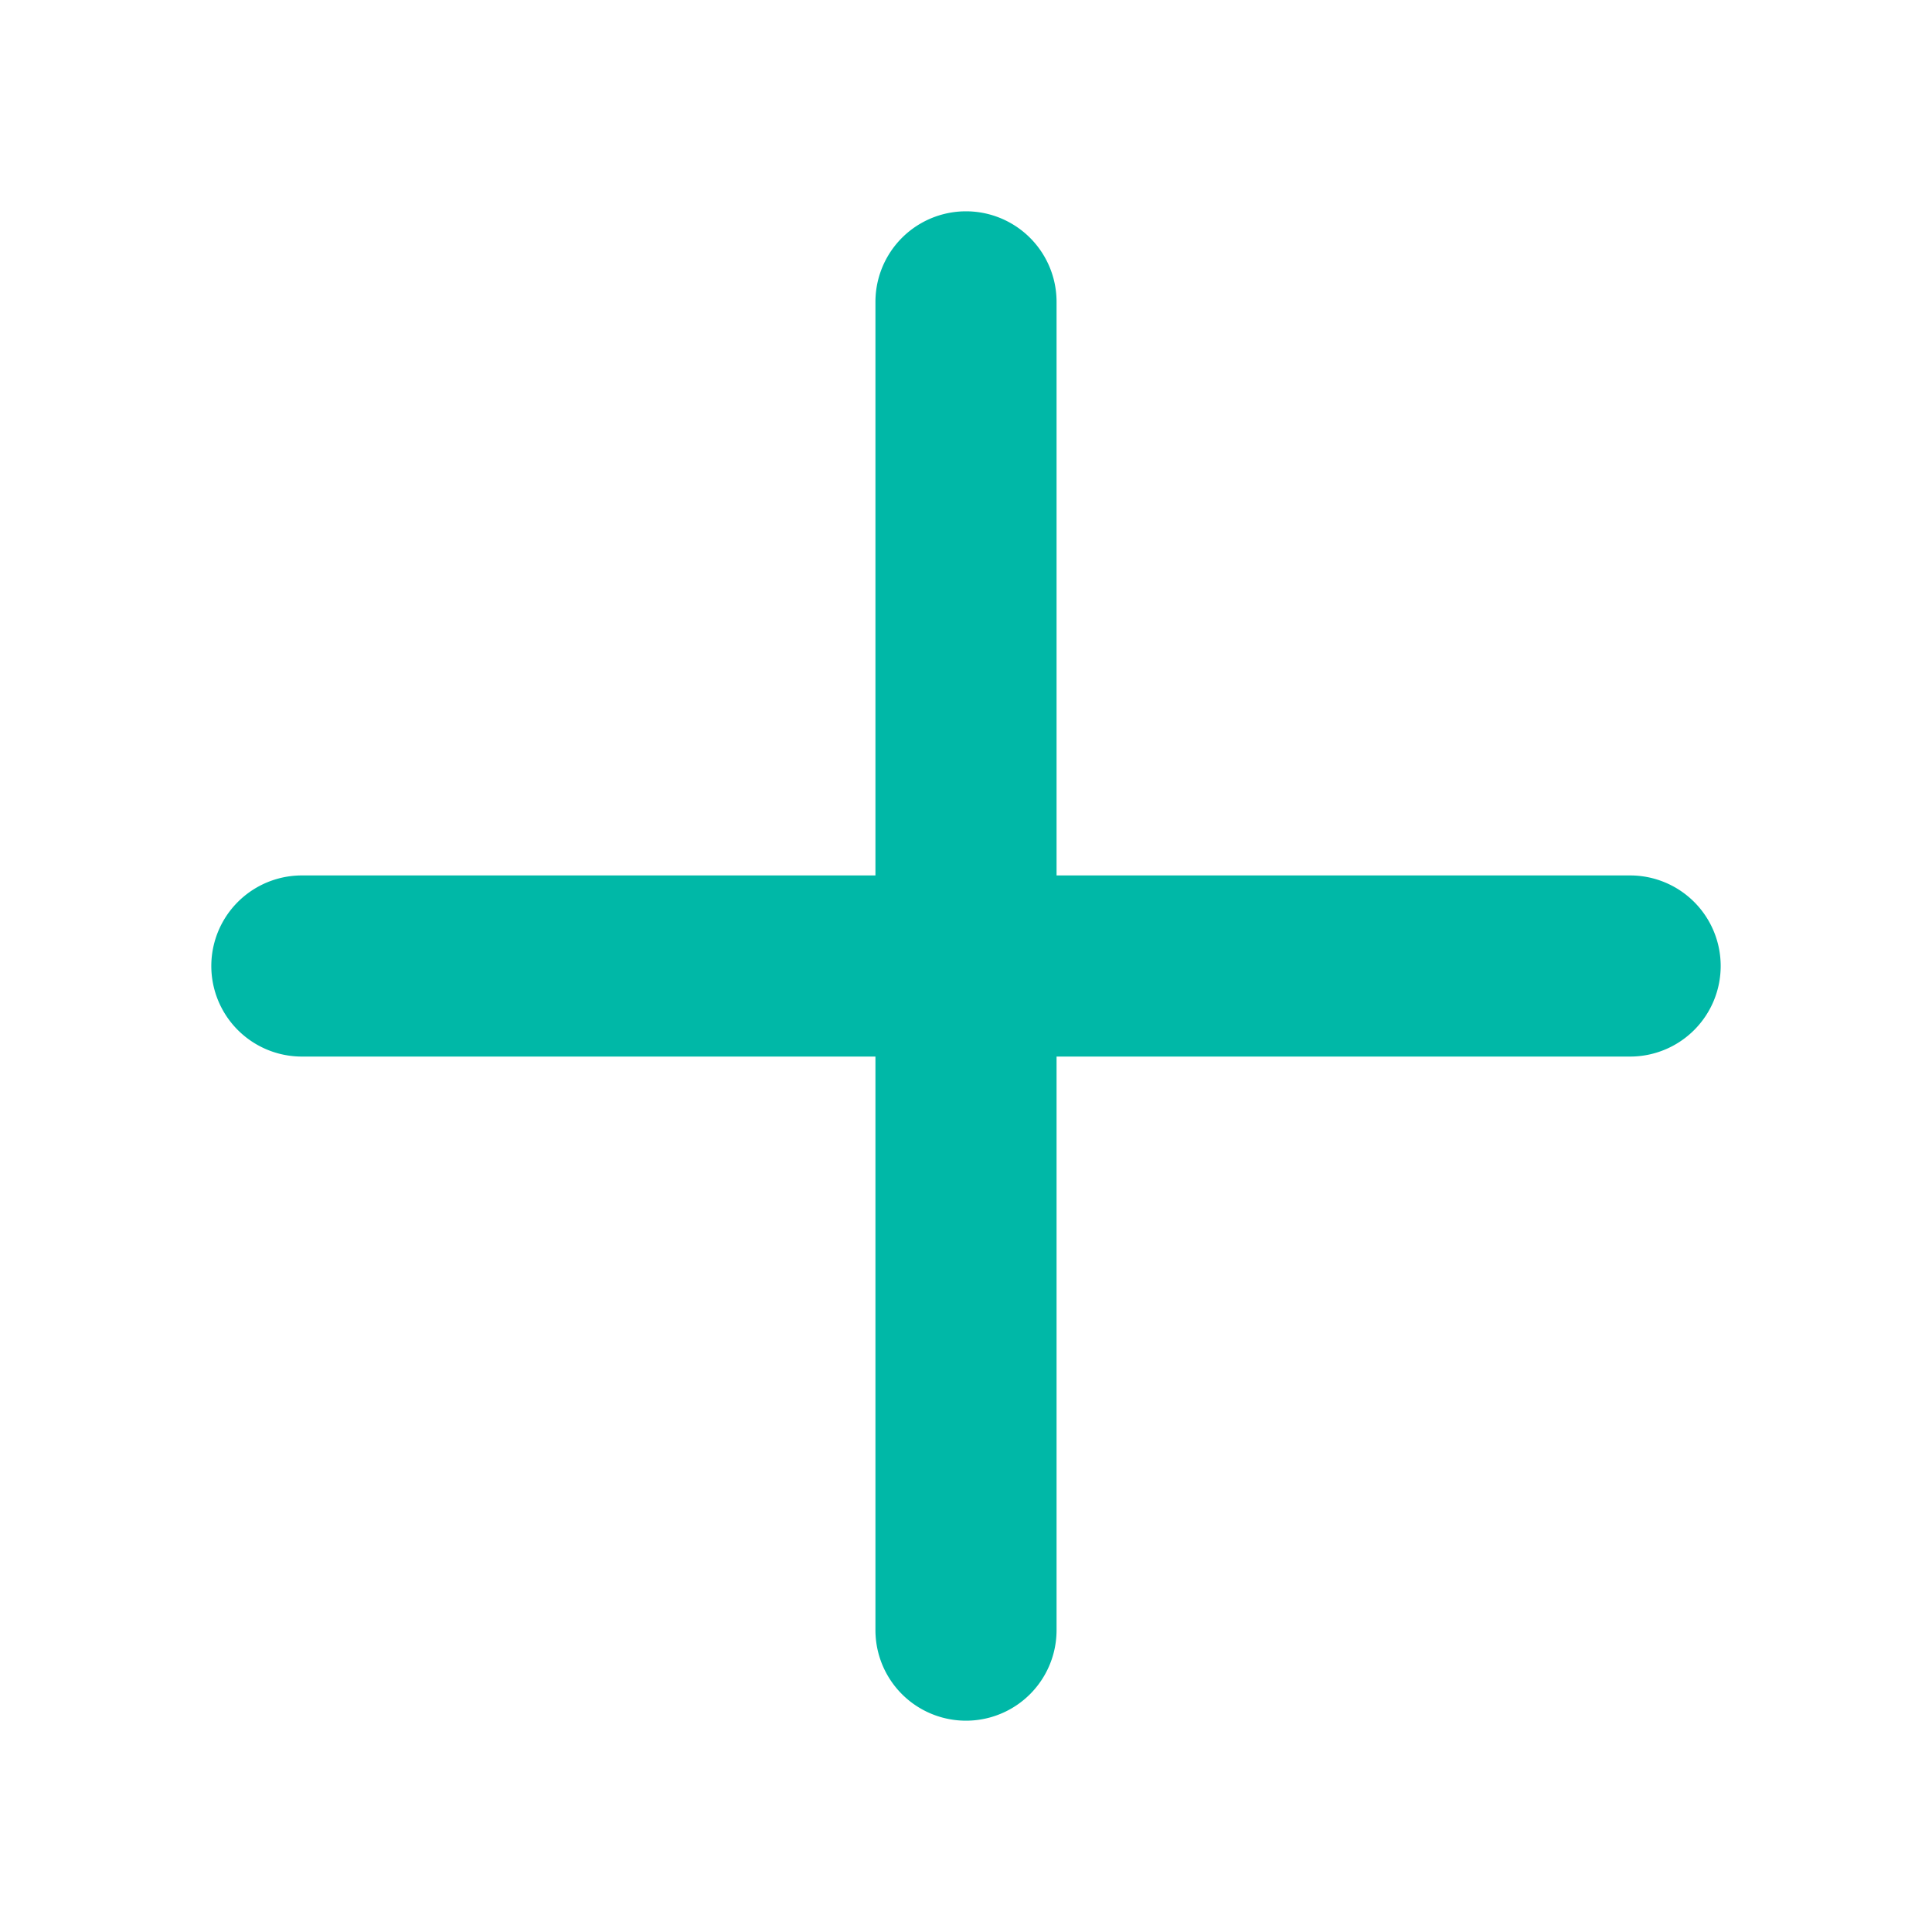
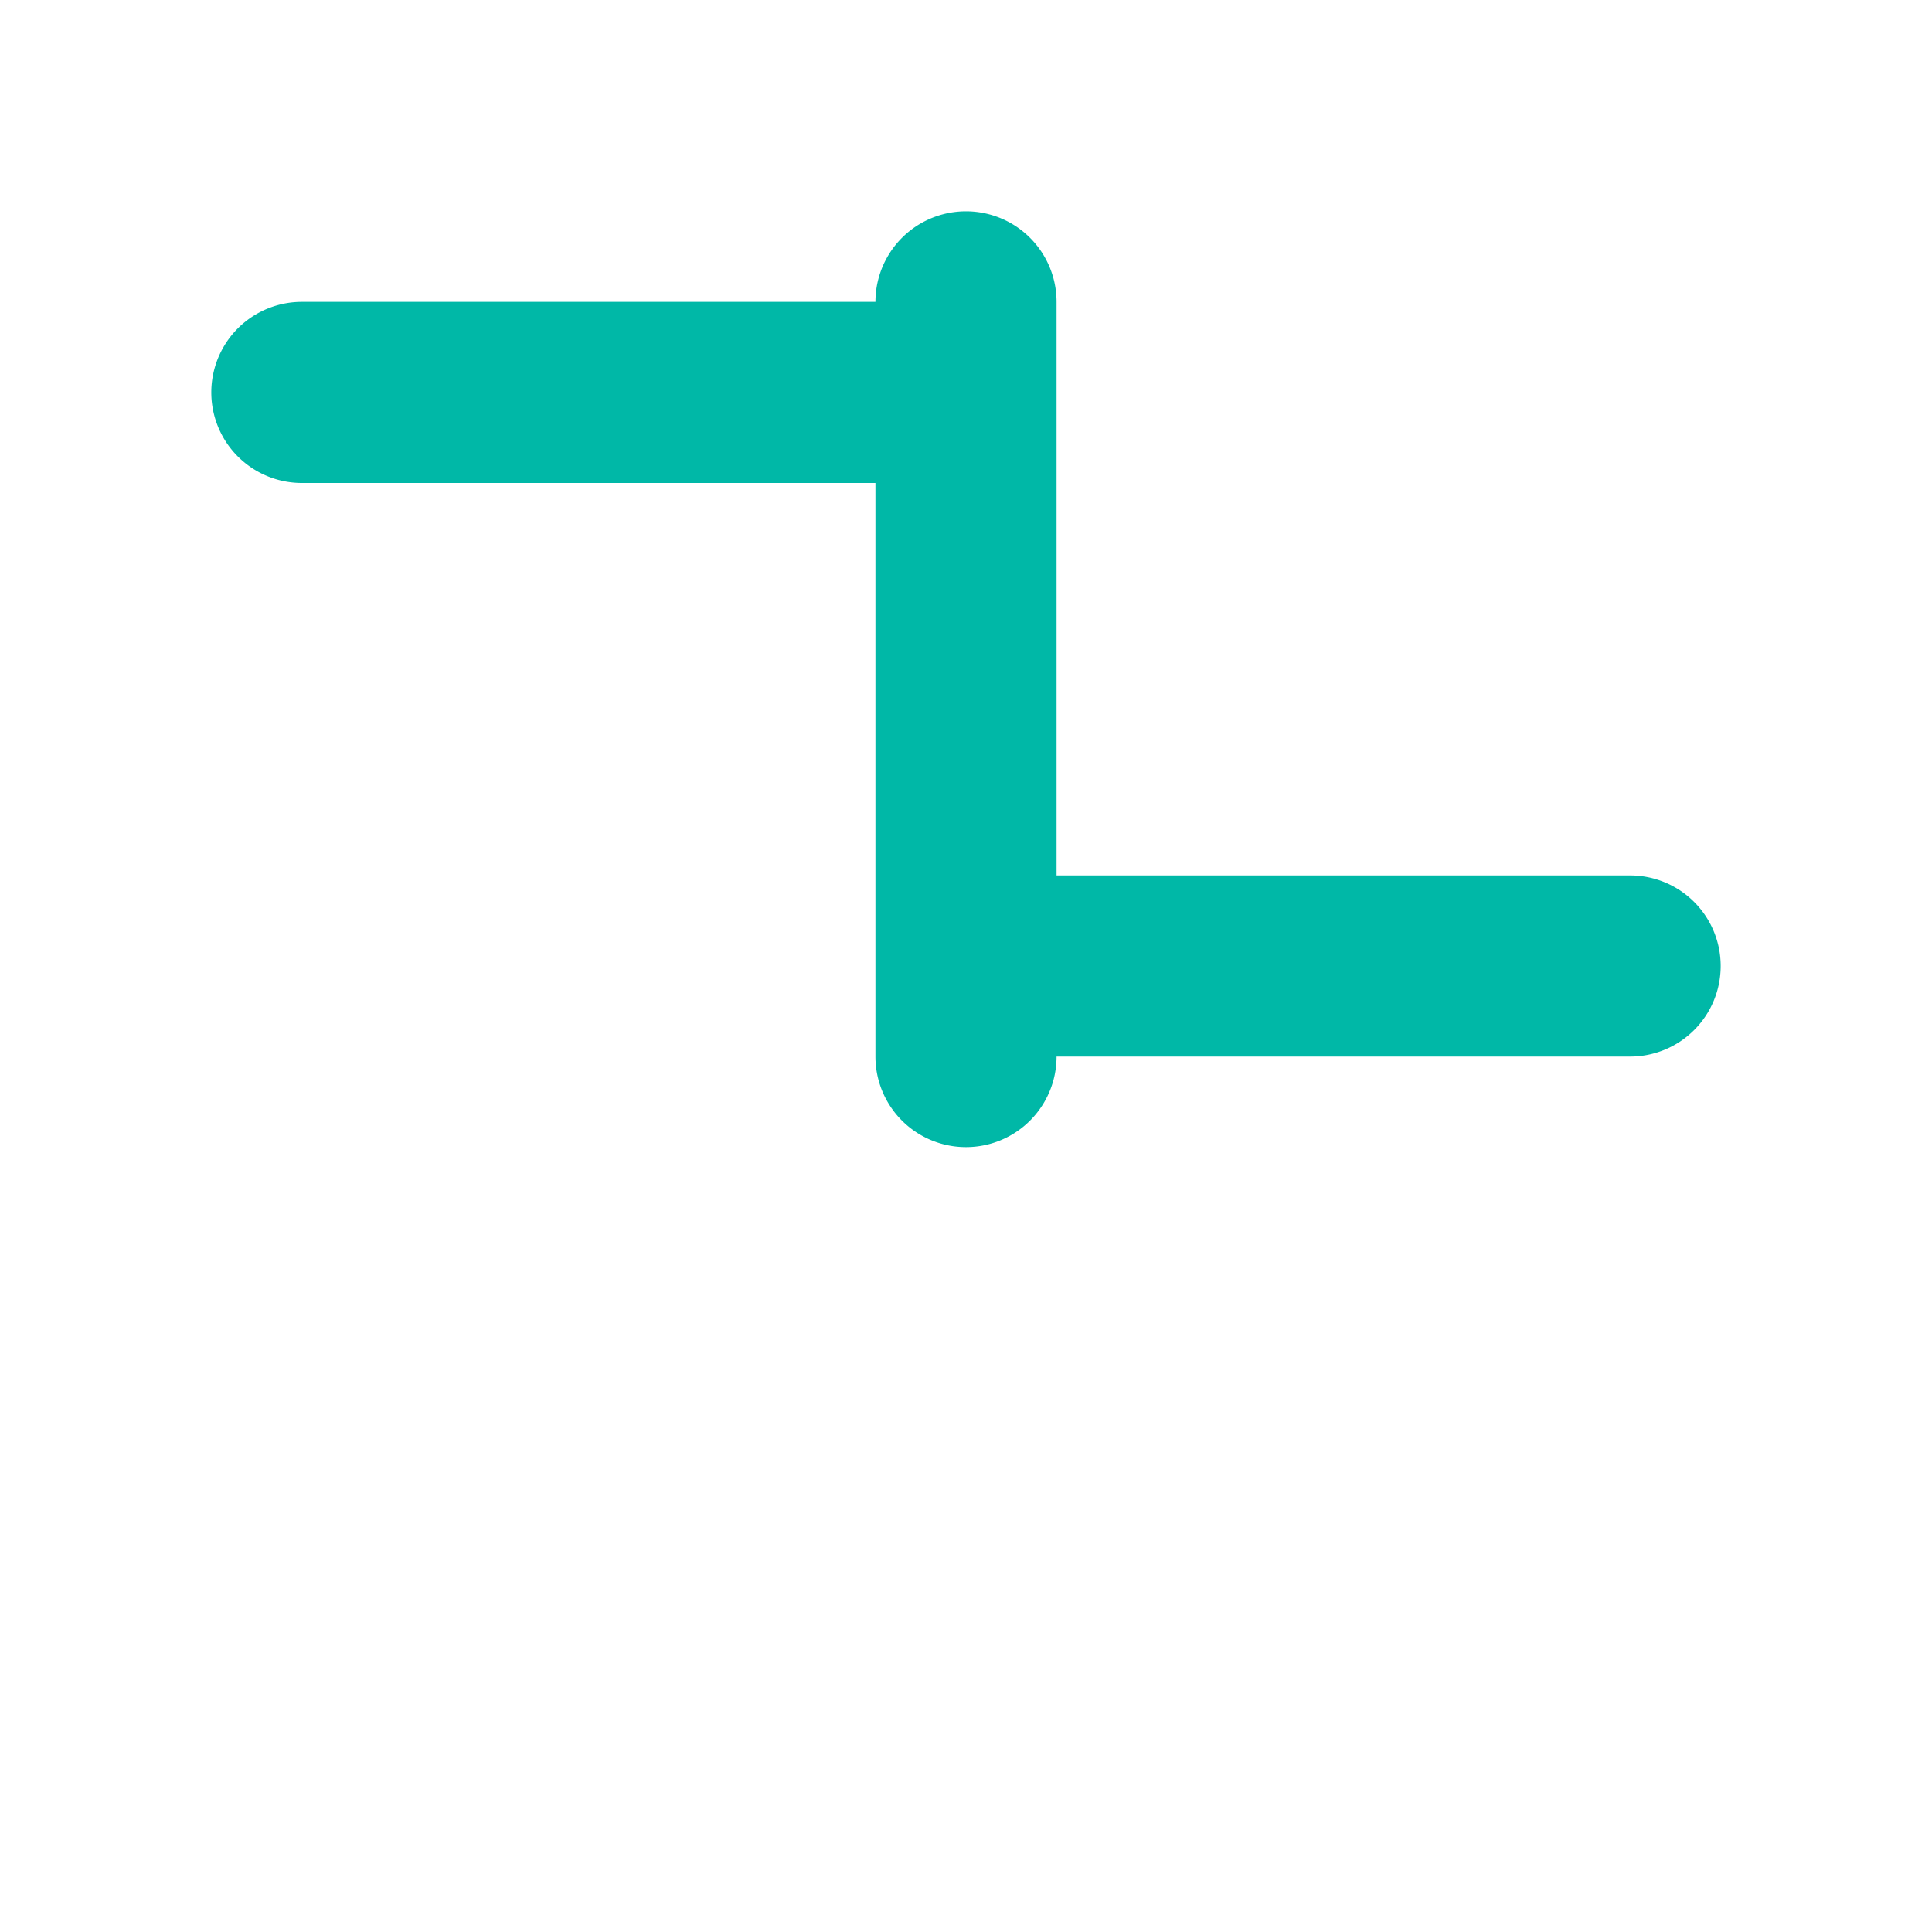
<svg xmlns="http://www.w3.org/2000/svg" width="1em" height="1em" viewBox="0 0 256 256">
-   <path fill="#00B8A7" d="M228 128a12 12 0 0 1-12 12h-76v76a12 12 0 0 1-24 0v-76H40a12 12 0 0 1 0-24h76V40a12 12 0 0 1 24 0v76h76a12 12 0 0 1 12 12" />
+   <path fill="#00B8A7" d="M228 128a12 12 0 0 1-12 12h-76a12 12 0 0 1-24 0v-76H40a12 12 0 0 1 0-24h76V40a12 12 0 0 1 24 0v76h76a12 12 0 0 1 12 12" />
</svg>